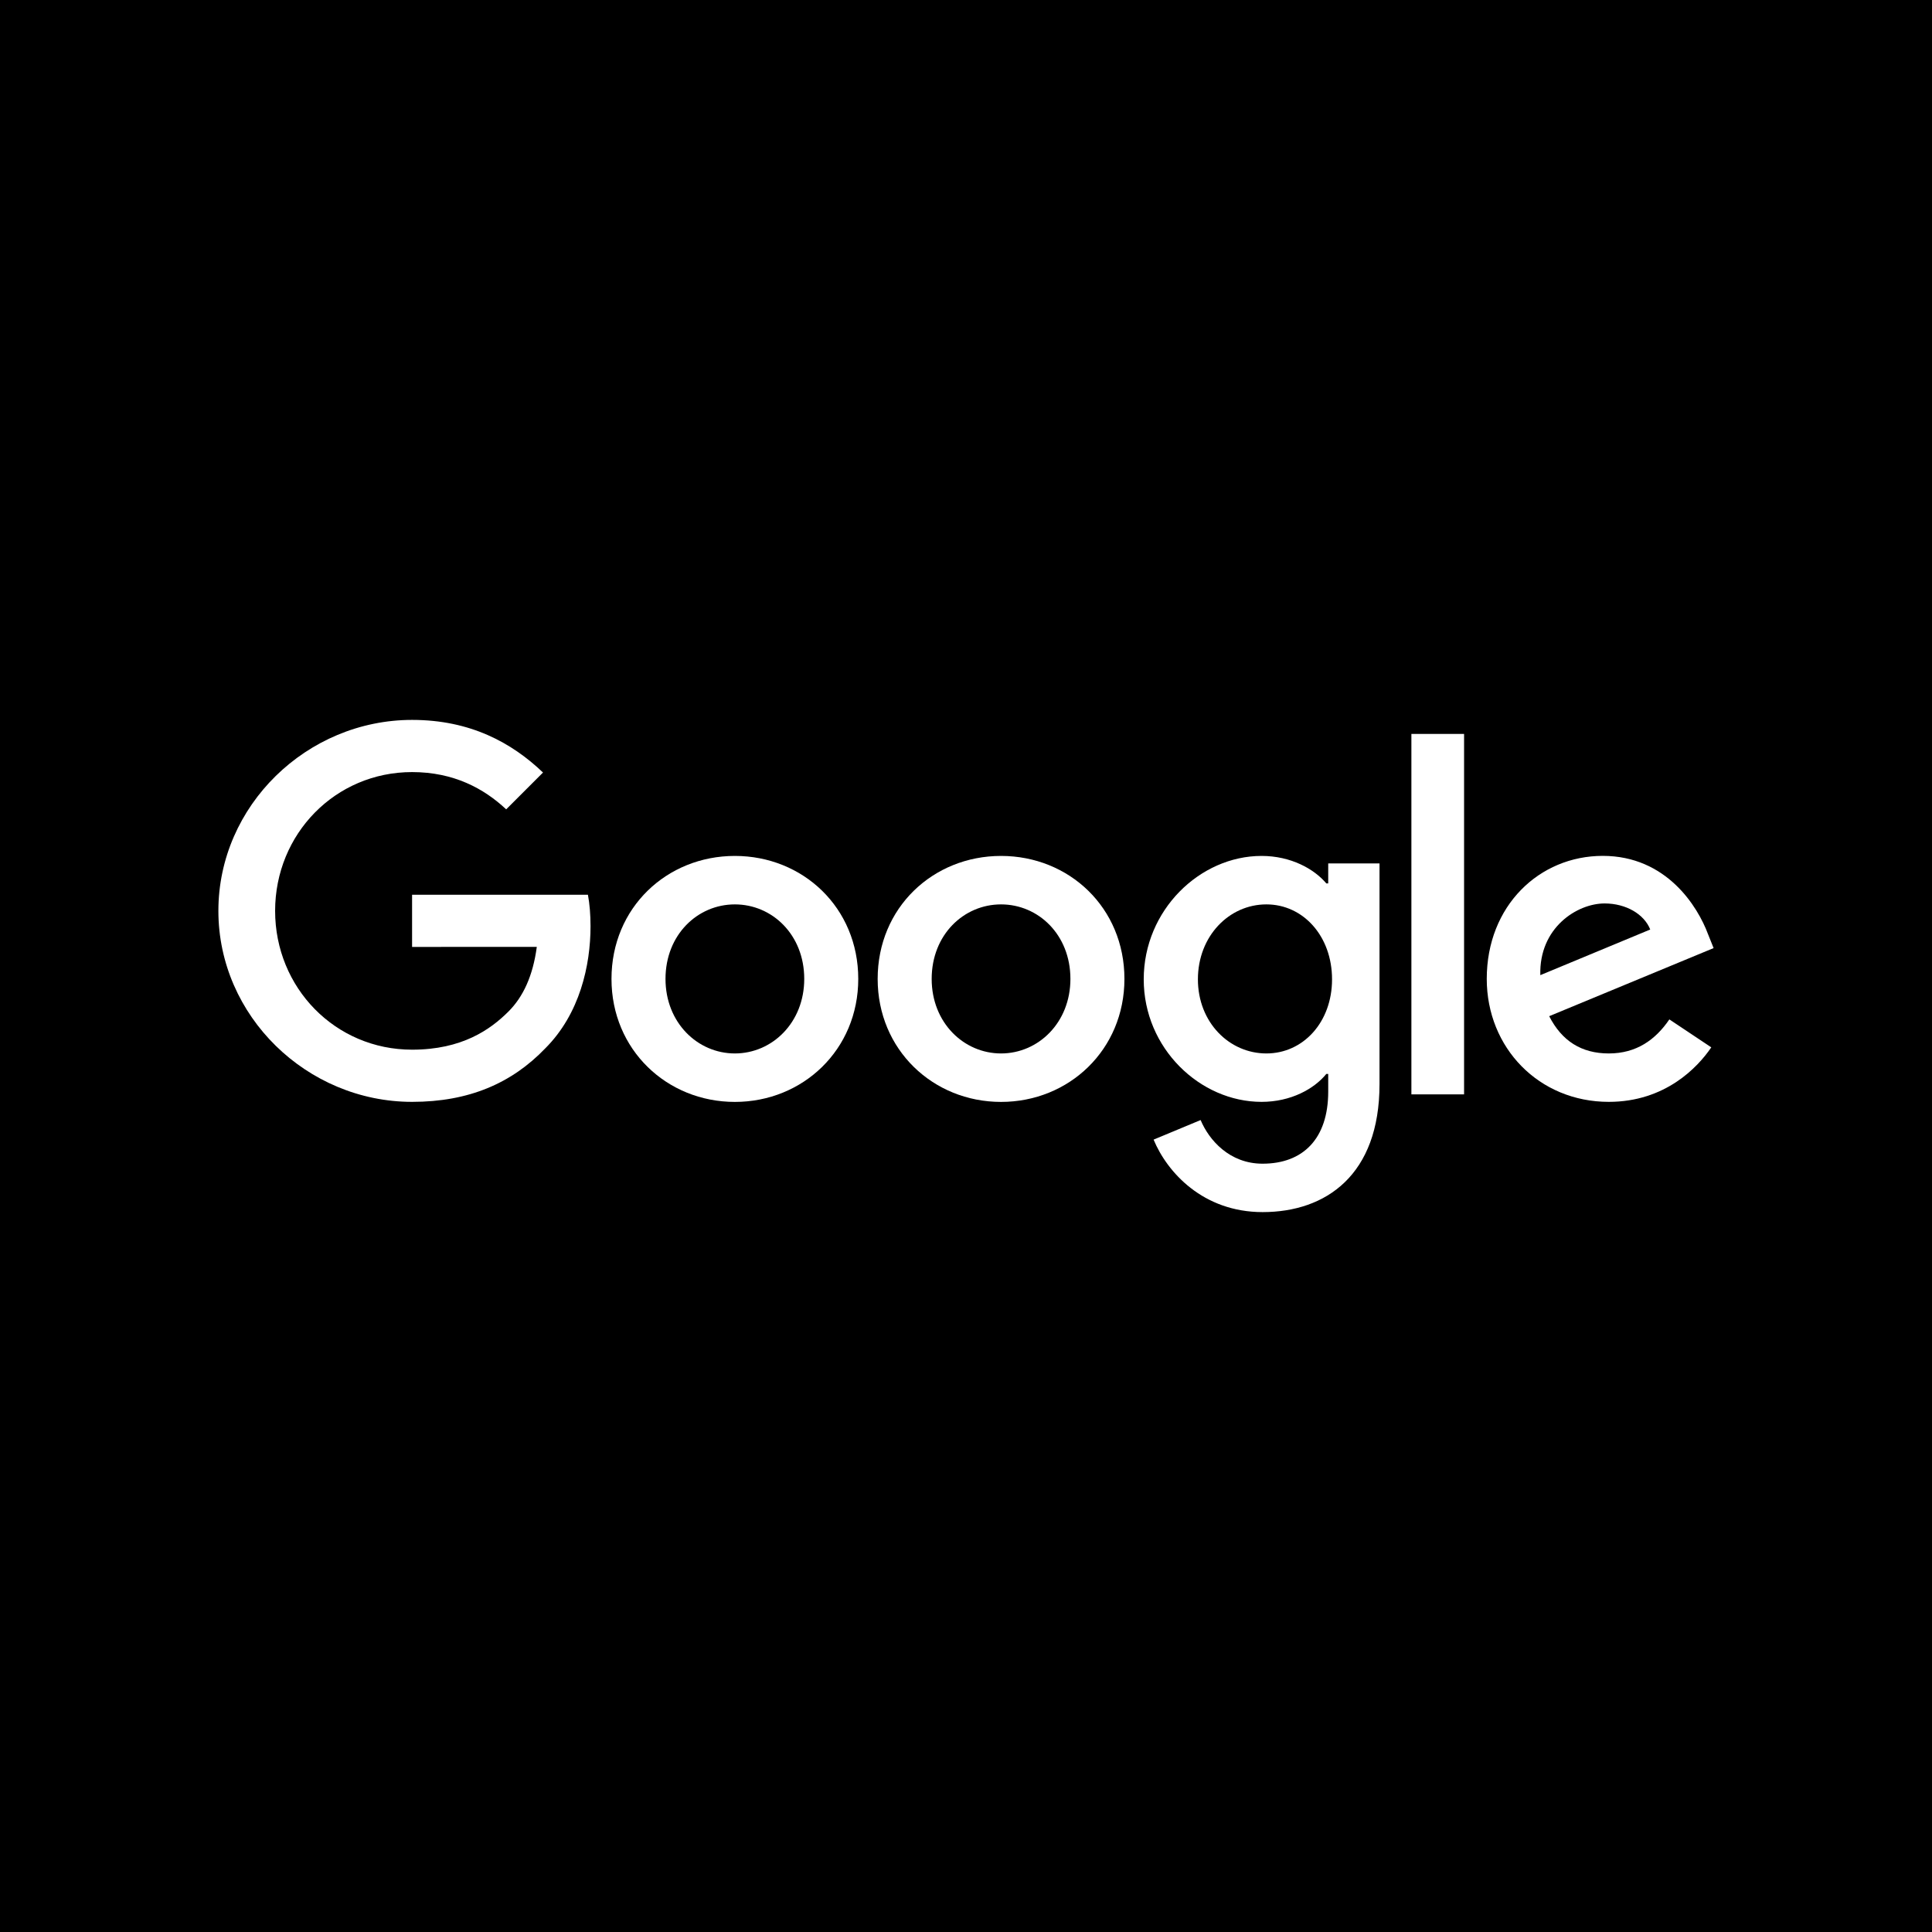
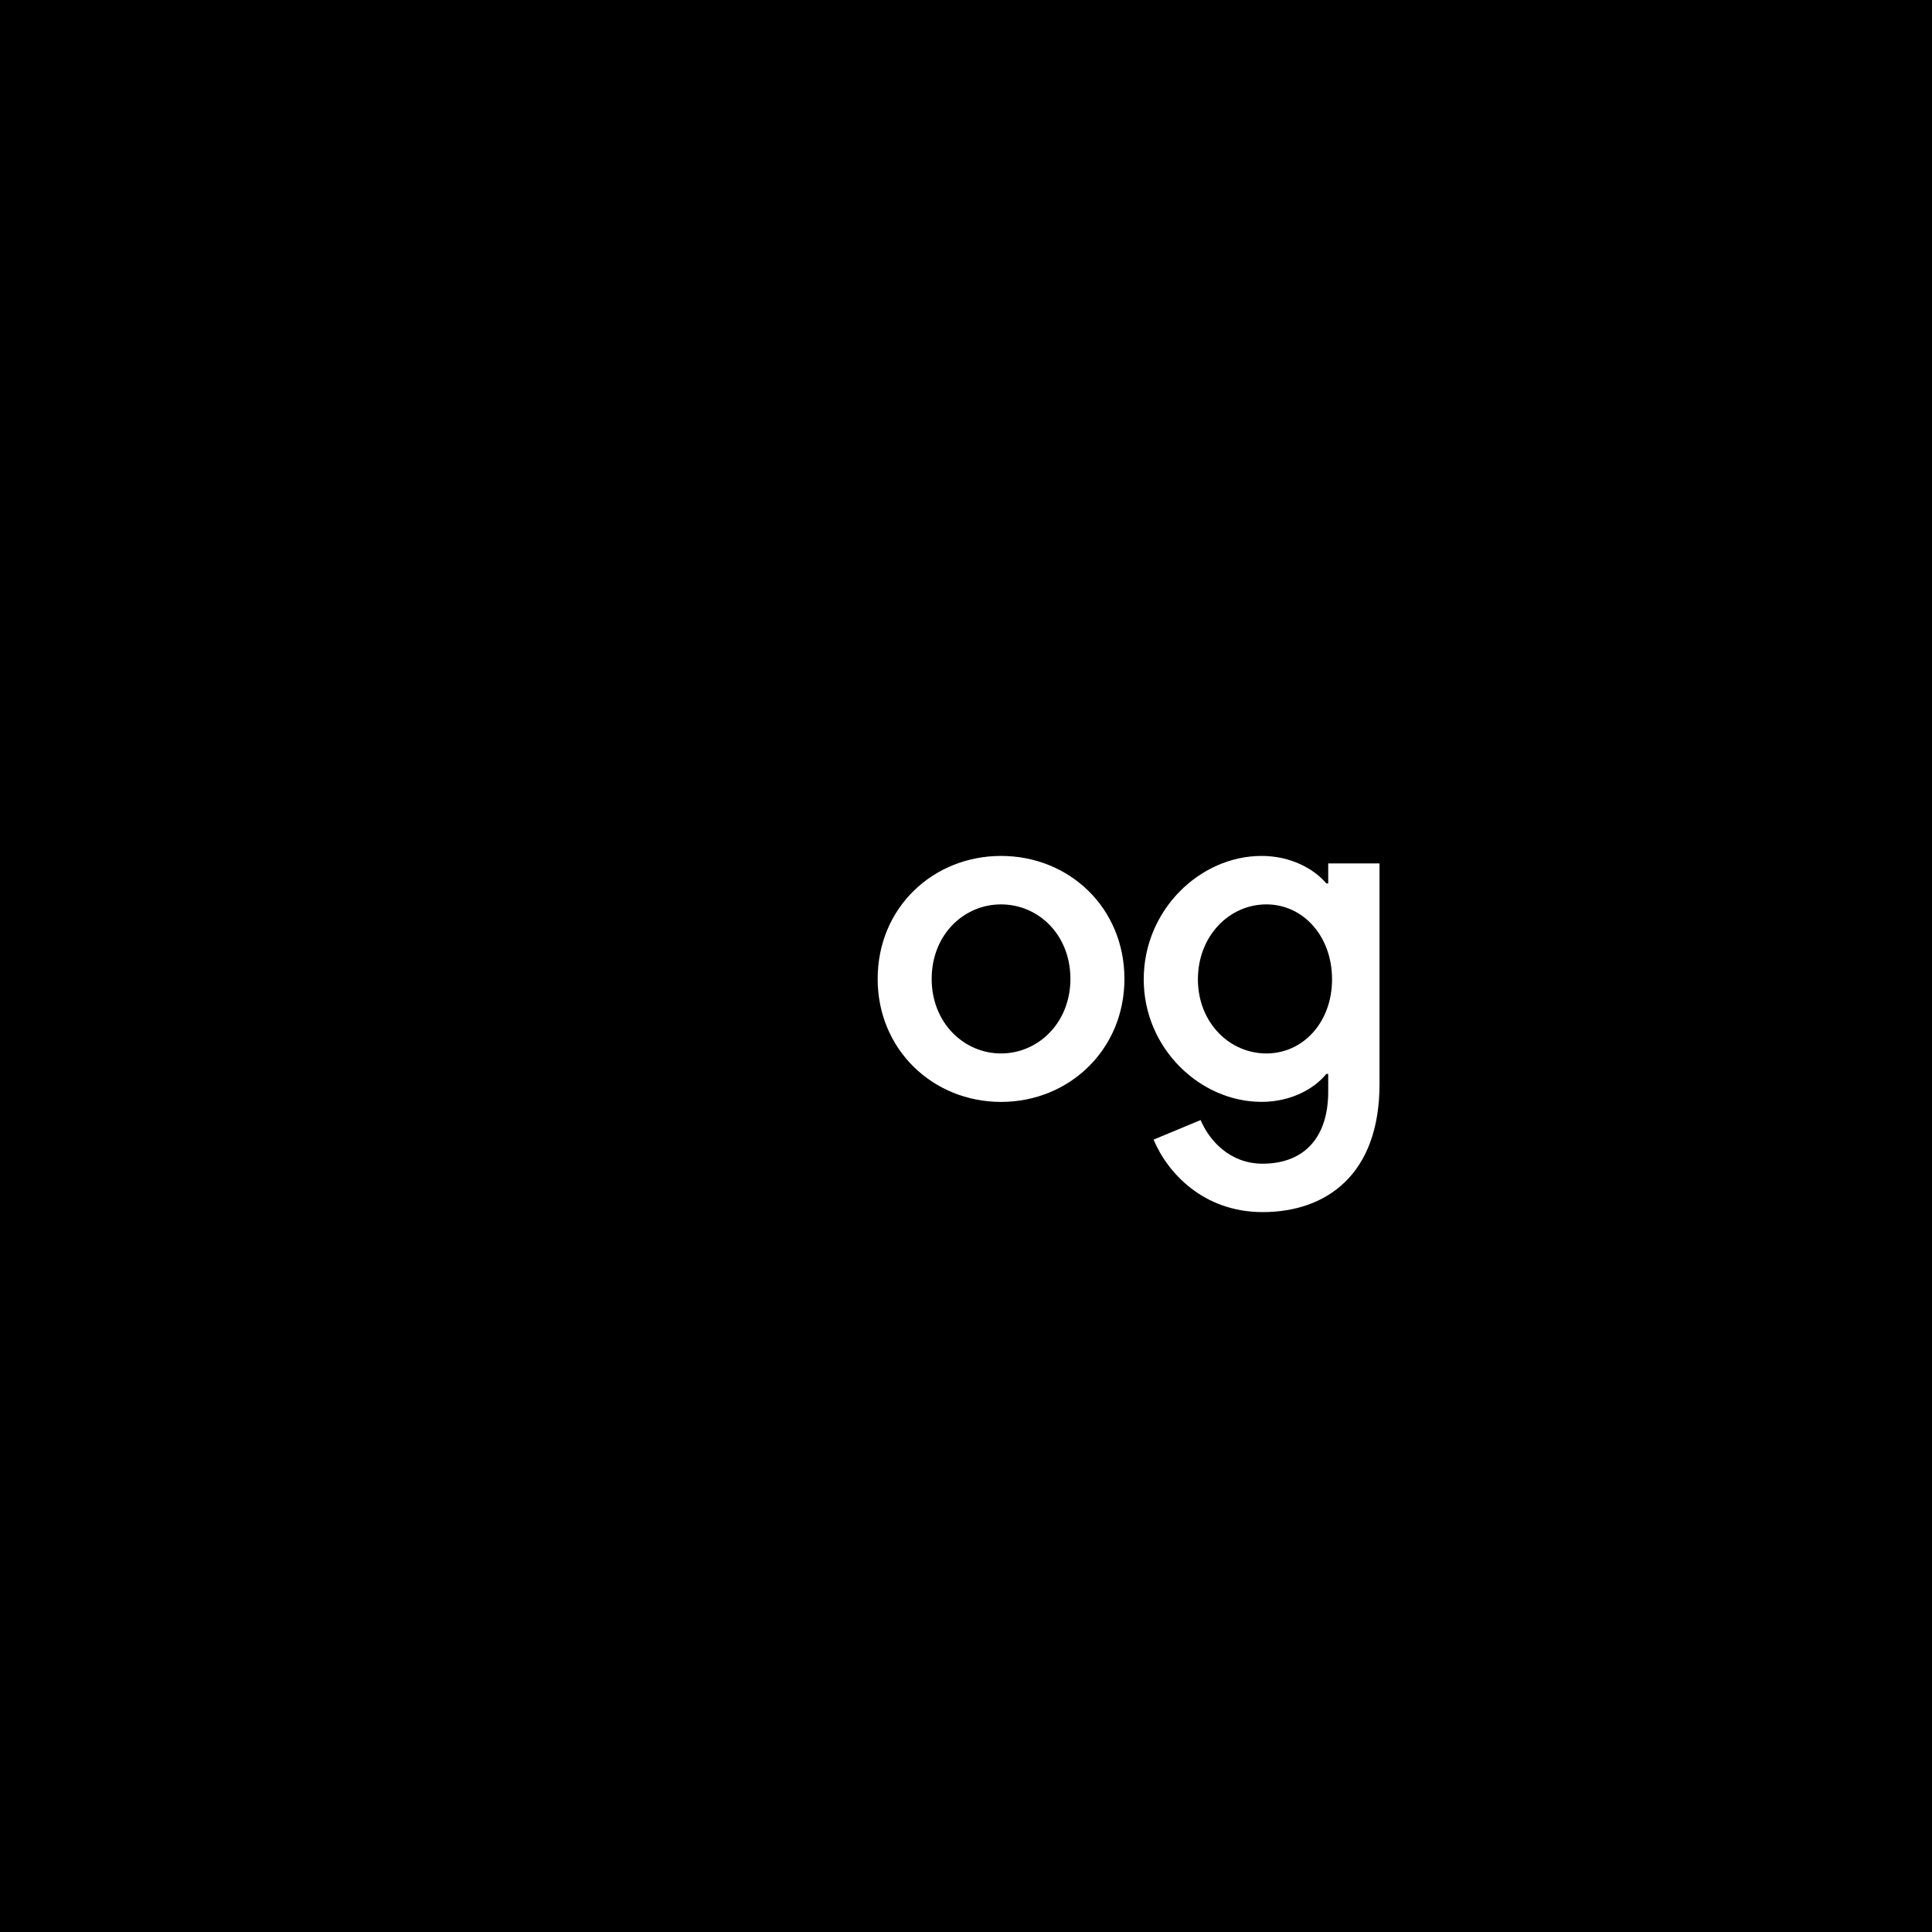
<svg xmlns="http://www.w3.org/2000/svg" xmlns:ns1="http://sodipodi.sourceforge.net/DTD/sodipodi-0.dtd" xmlns:ns2="http://www.inkscape.org/namespaces/inkscape" viewBox="0 0 700 700" width="700" height="700" version="1.1" id="svg14" ns1:docname="google-logo.svg" ns2:version="0.92.4 (5da689c313, 2019-01-14)" ns2:export-filename="G:\Users\suitedoalex\sites\svg\google-white-logo-6.png" ns2:export-xdpi="54.857143" ns2:export-ydpi="54.857143">
  <defs id="defs18" />
  <ns1:namedview pagecolor="#fff" bordercolor="#fff" borderopacity="1" objecttolerance="10" gridtolerance="10" guidetolerance="10" ns2:pageopacity="0" ns2:pageshadow="2" ns2:window-width="1600" ns2:window-height="837" id="namedview16" showgrid="false" ns2:zoom="0.30698529" ns2:cx="127.43865" ns2:cy="674.46103" ns2:window-x="-8" ns2:window-y="-8" ns2:window-maximized="1" ns2:current-layer="svg14" />
  <rect style="fill:#;fill-rule:evenodd;stroke-width:0.862;fill-opacity:1" id="rect865" width="700" height="700" x="0" y="0" />
-   <path d="m 310.962,354.681 c 0,25.657 -20.071,44.563 -44.704,44.563 -24.632,0 -44.704,-18.906 -44.704,-44.563 0,-25.838 20.071,-44.563 44.704,-44.563 24.632,0 44.704,18.725 44.704,44.563 z m -19.569,0 c 0,-16.033 -11.633,-27.003 -25.134,-27.003 -13.502,0 -25.134,10.97 -25.134,27.003 0,15.872 11.633,27.003 25.134,27.003 13.502,0 25.134,-11.151 25.134,-27.003 z" id="path2" style="fill:#ffffff;stroke-width:2.009" ns2:connector-curvature="0" ns2:export-xdpi="70.881676" ns2:export-ydpi="70.881676" />
  <path d="m 407.401,354.681 c 0,25.657 -20.071,44.563 -44.704,44.563 -24.632,0 -44.704,-18.906 -44.704,-44.563 0,-25.818 20.071,-44.563 44.704,-44.563 24.632,0 44.704,18.725 44.704,44.563 z m -19.569,0 c 0,-16.033 -11.633,-27.003 -25.134,-27.003 -13.502,0 -25.134,10.97 -25.134,27.003 0,15.872 11.633,27.003 25.134,27.003 13.502,0 25.134,-11.151 25.134,-27.003 z" id="path4" style="fill:#ffffff;stroke-width:2.009" ns2:connector-curvature="0" ns2:export-xdpi="70.881676" ns2:export-ydpi="70.881676" />
  <path d="m 499.823,312.811 v 80.004 c 0,32.91 -19.408,46.351 -42.353,46.351 -21.598,0 -34.598,-14.446 -39.5,-26.26 l 17.038,-7.092 c 3.034,7.253 10.468,15.812 22.442,15.812 14.687,0 23.788,-9.061 23.788,-26.119 v -6.409 h -0.683 c -4.38,5.405 -12.818,10.126 -23.467,10.126 -22.282,0 -42.694,-19.408 -42.694,-44.382 0,-25.155 20.413,-44.724 42.694,-44.724 10.628,0 19.067,4.722 23.467,9.965 h 0.683 v -7.253 h 18.585 z m -17.198,42.031 c 0,-15.691 -10.468,-27.164 -23.788,-27.164 -13.502,0 -24.813,11.472 -24.813,27.164 0,15.531 11.312,26.842 24.813,26.842 13.321,0 23.788,-11.312 23.788,-26.842 z" id="path6" style="fill:#ffffff;stroke-width:2.009" ns2:connector-curvature="0" ns2:export-xdpi="70.881676" ns2:export-ydpi="70.881676" />
-   <path d="M 530.462,265.917 V 396.512 H 511.375 V 265.917 Z" id="path8" style="fill:#ffffff;stroke-width:2.009" ns2:connector-curvature="0" ns2:export-xdpi="70.881676" ns2:export-ydpi="70.881676" />
-   <path d="m 604.841,369.348 15.189,10.126 c -4.902,7.253 -16.716,19.75 -37.129,19.75 -25.315,0 -44.221,-19.569 -44.221,-44.563 0,-26.501 19.067,-44.563 42.031,-44.563 23.125,0 34.437,18.404 38.134,28.349 l 2.029,5.063 -59.571,24.672 c 4.561,8.941 11.653,13.502 21.598,13.502 9.965,0 16.877,-4.902 21.94,-12.336 z m -46.753,-16.033 39.821,-16.535 c -2.19,-5.565 -8.78,-9.443 -16.535,-9.443 -9.945,0 -23.788,8.78 -23.286,25.978 z" id="path10" style="fill:#ffffff;stroke-width:2.009" ns2:connector-curvature="0" ns2:export-xdpi="70.881676" ns2:export-ydpi="70.881676" />
-   <path d="m 149.306,343.089 v -18.906 h 63.71 c 0.623,3.295 0.944,7.193 0.944,11.412 0,14.185 -3.878,31.725 -16.375,44.221 -12.155,12.658 -27.686,19.408 -48.26,19.408 -38.134,0 -70.2,-31.062 -70.2,-69.195 0,-38.134 32.066,-69.195 70.2,-69.195 21.096,0 36.125,8.278 47.416,19.067 l -13.341,13.341 c -8.097,-7.595 -19.067,-13.502 -34.095,-13.502 -27.847,0 -49.626,22.442 -49.626,50.289 0,27.847 21.779,50.289 49.626,50.289 18.062,0 28.349,-7.253 34.939,-13.843 5.344,-5.344 8.86,-12.979 10.247,-23.407 z" id="path12" style="fill:#ffffff;stroke-width:2.009" ns2:connector-curvature="0" ns2:export-xdpi="70.881676" ns2:export-ydpi="70.881676" />
</svg>